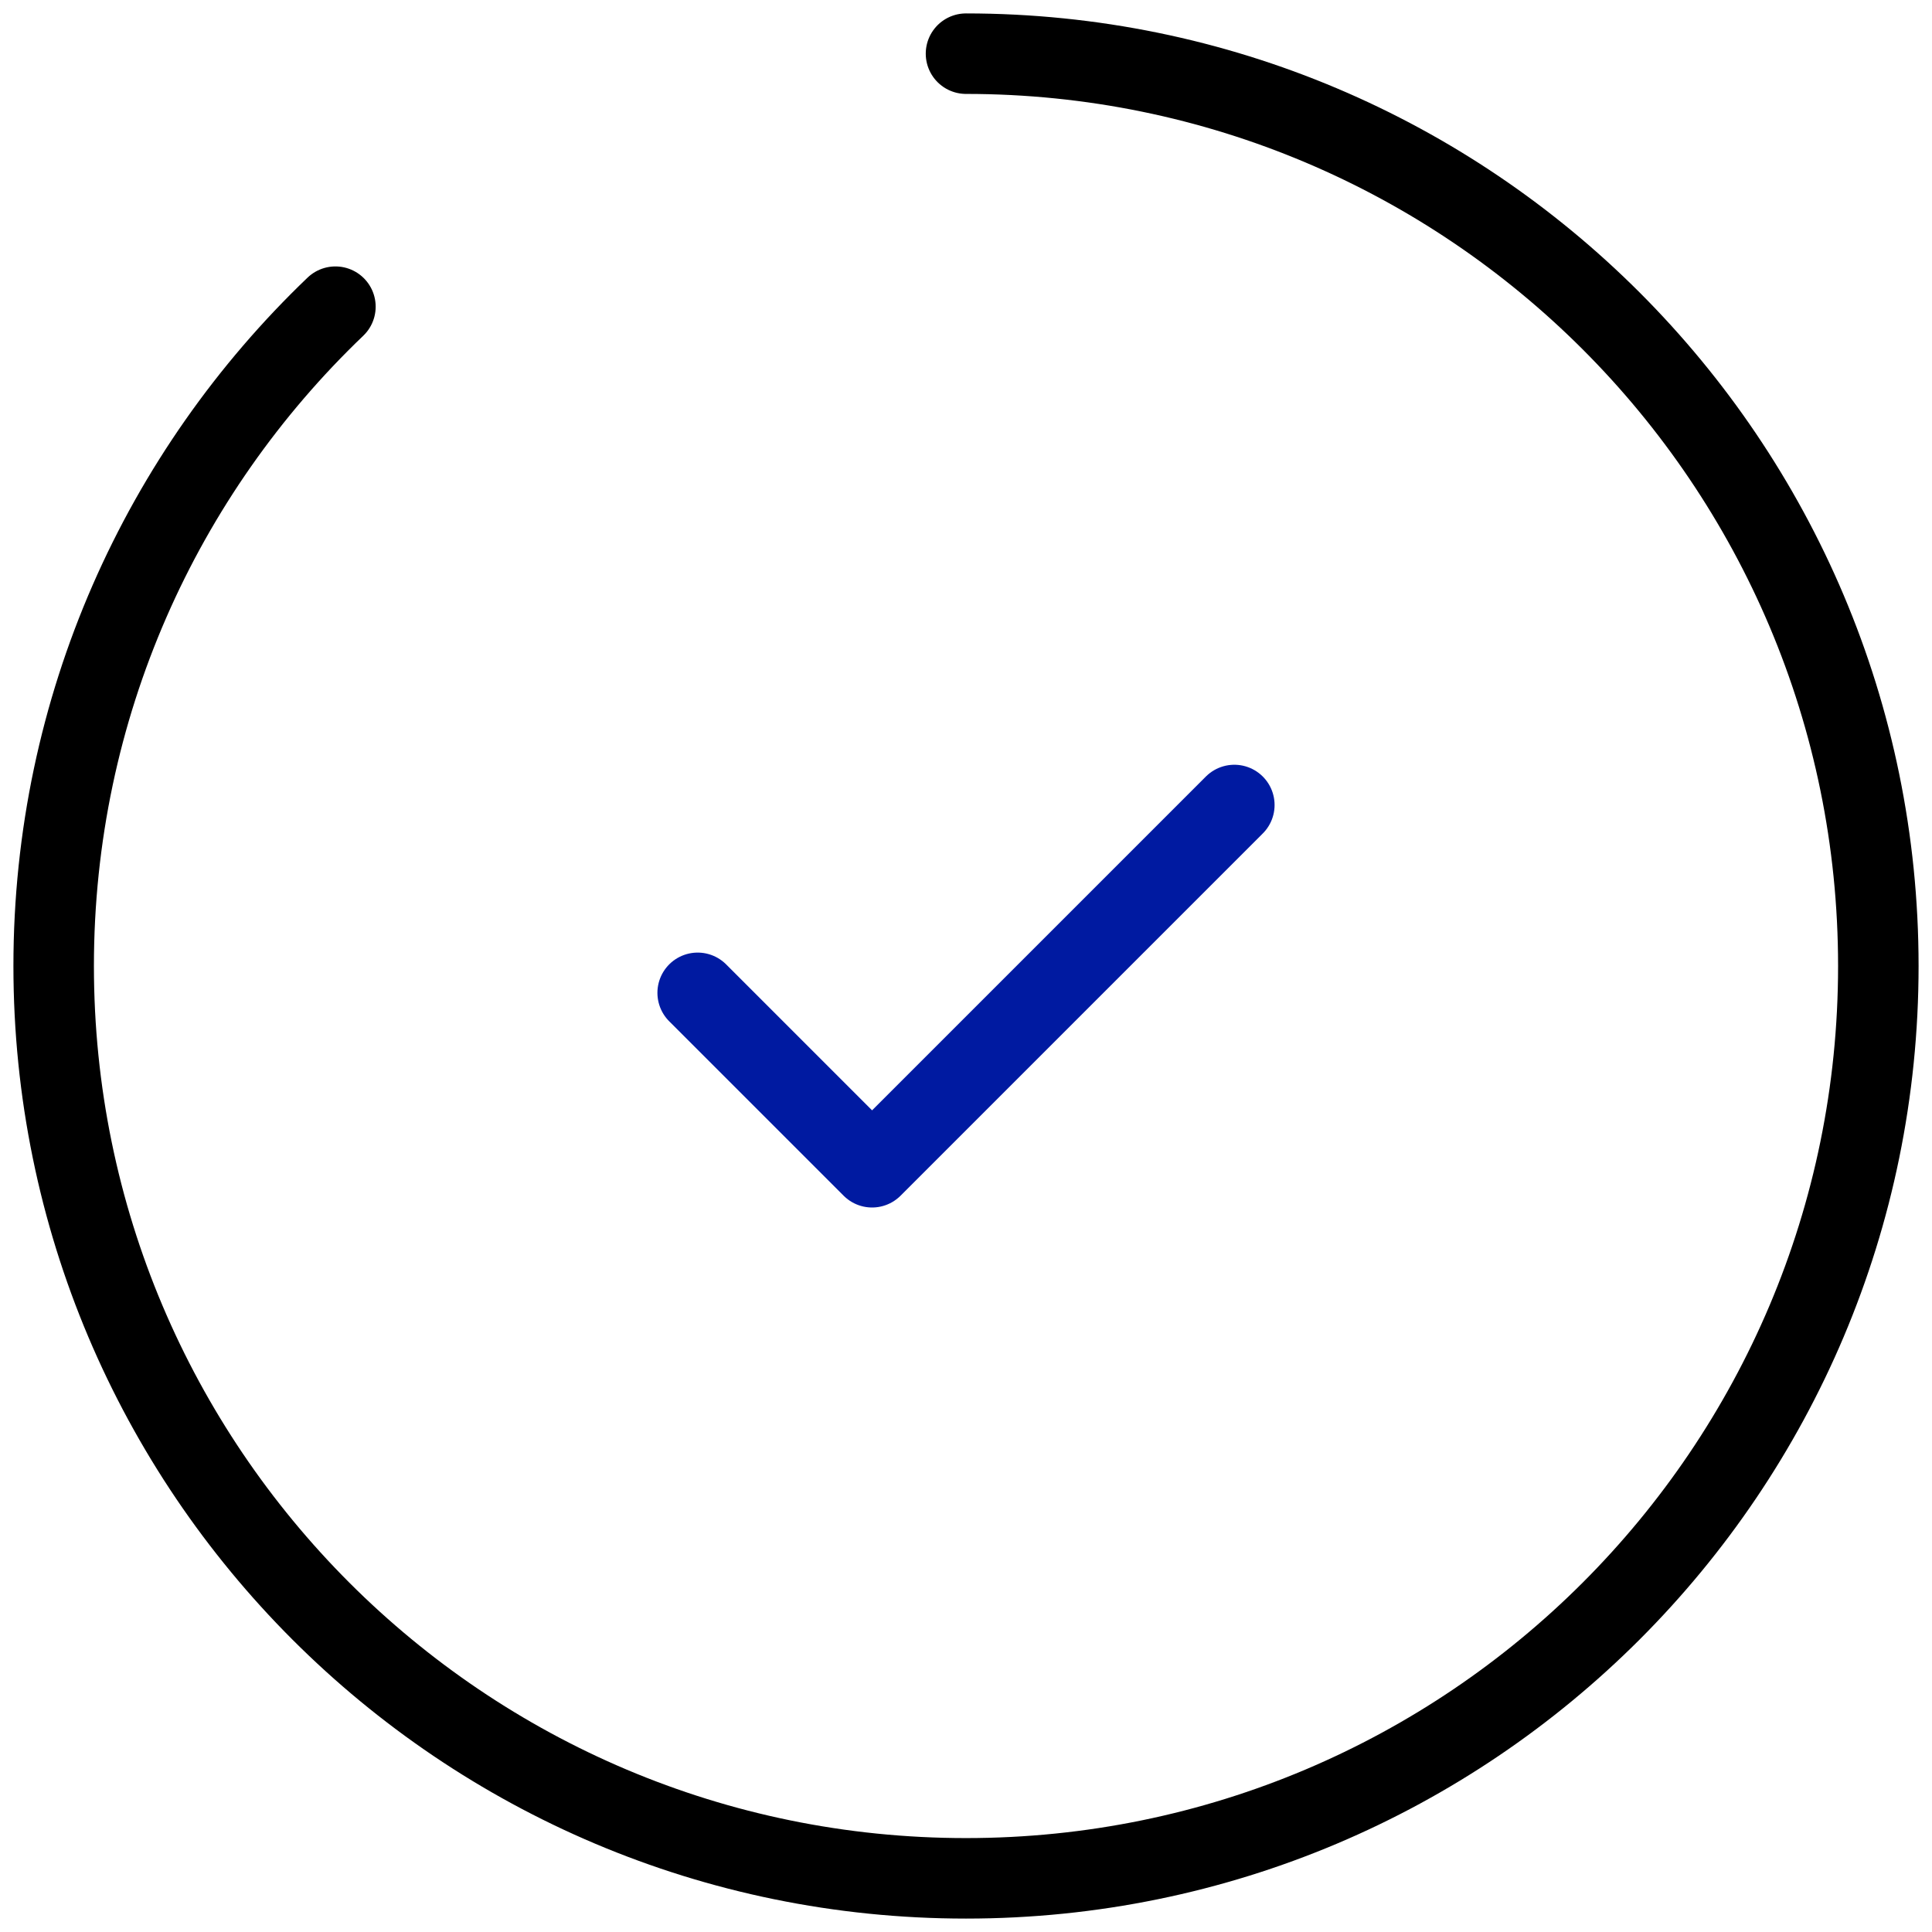
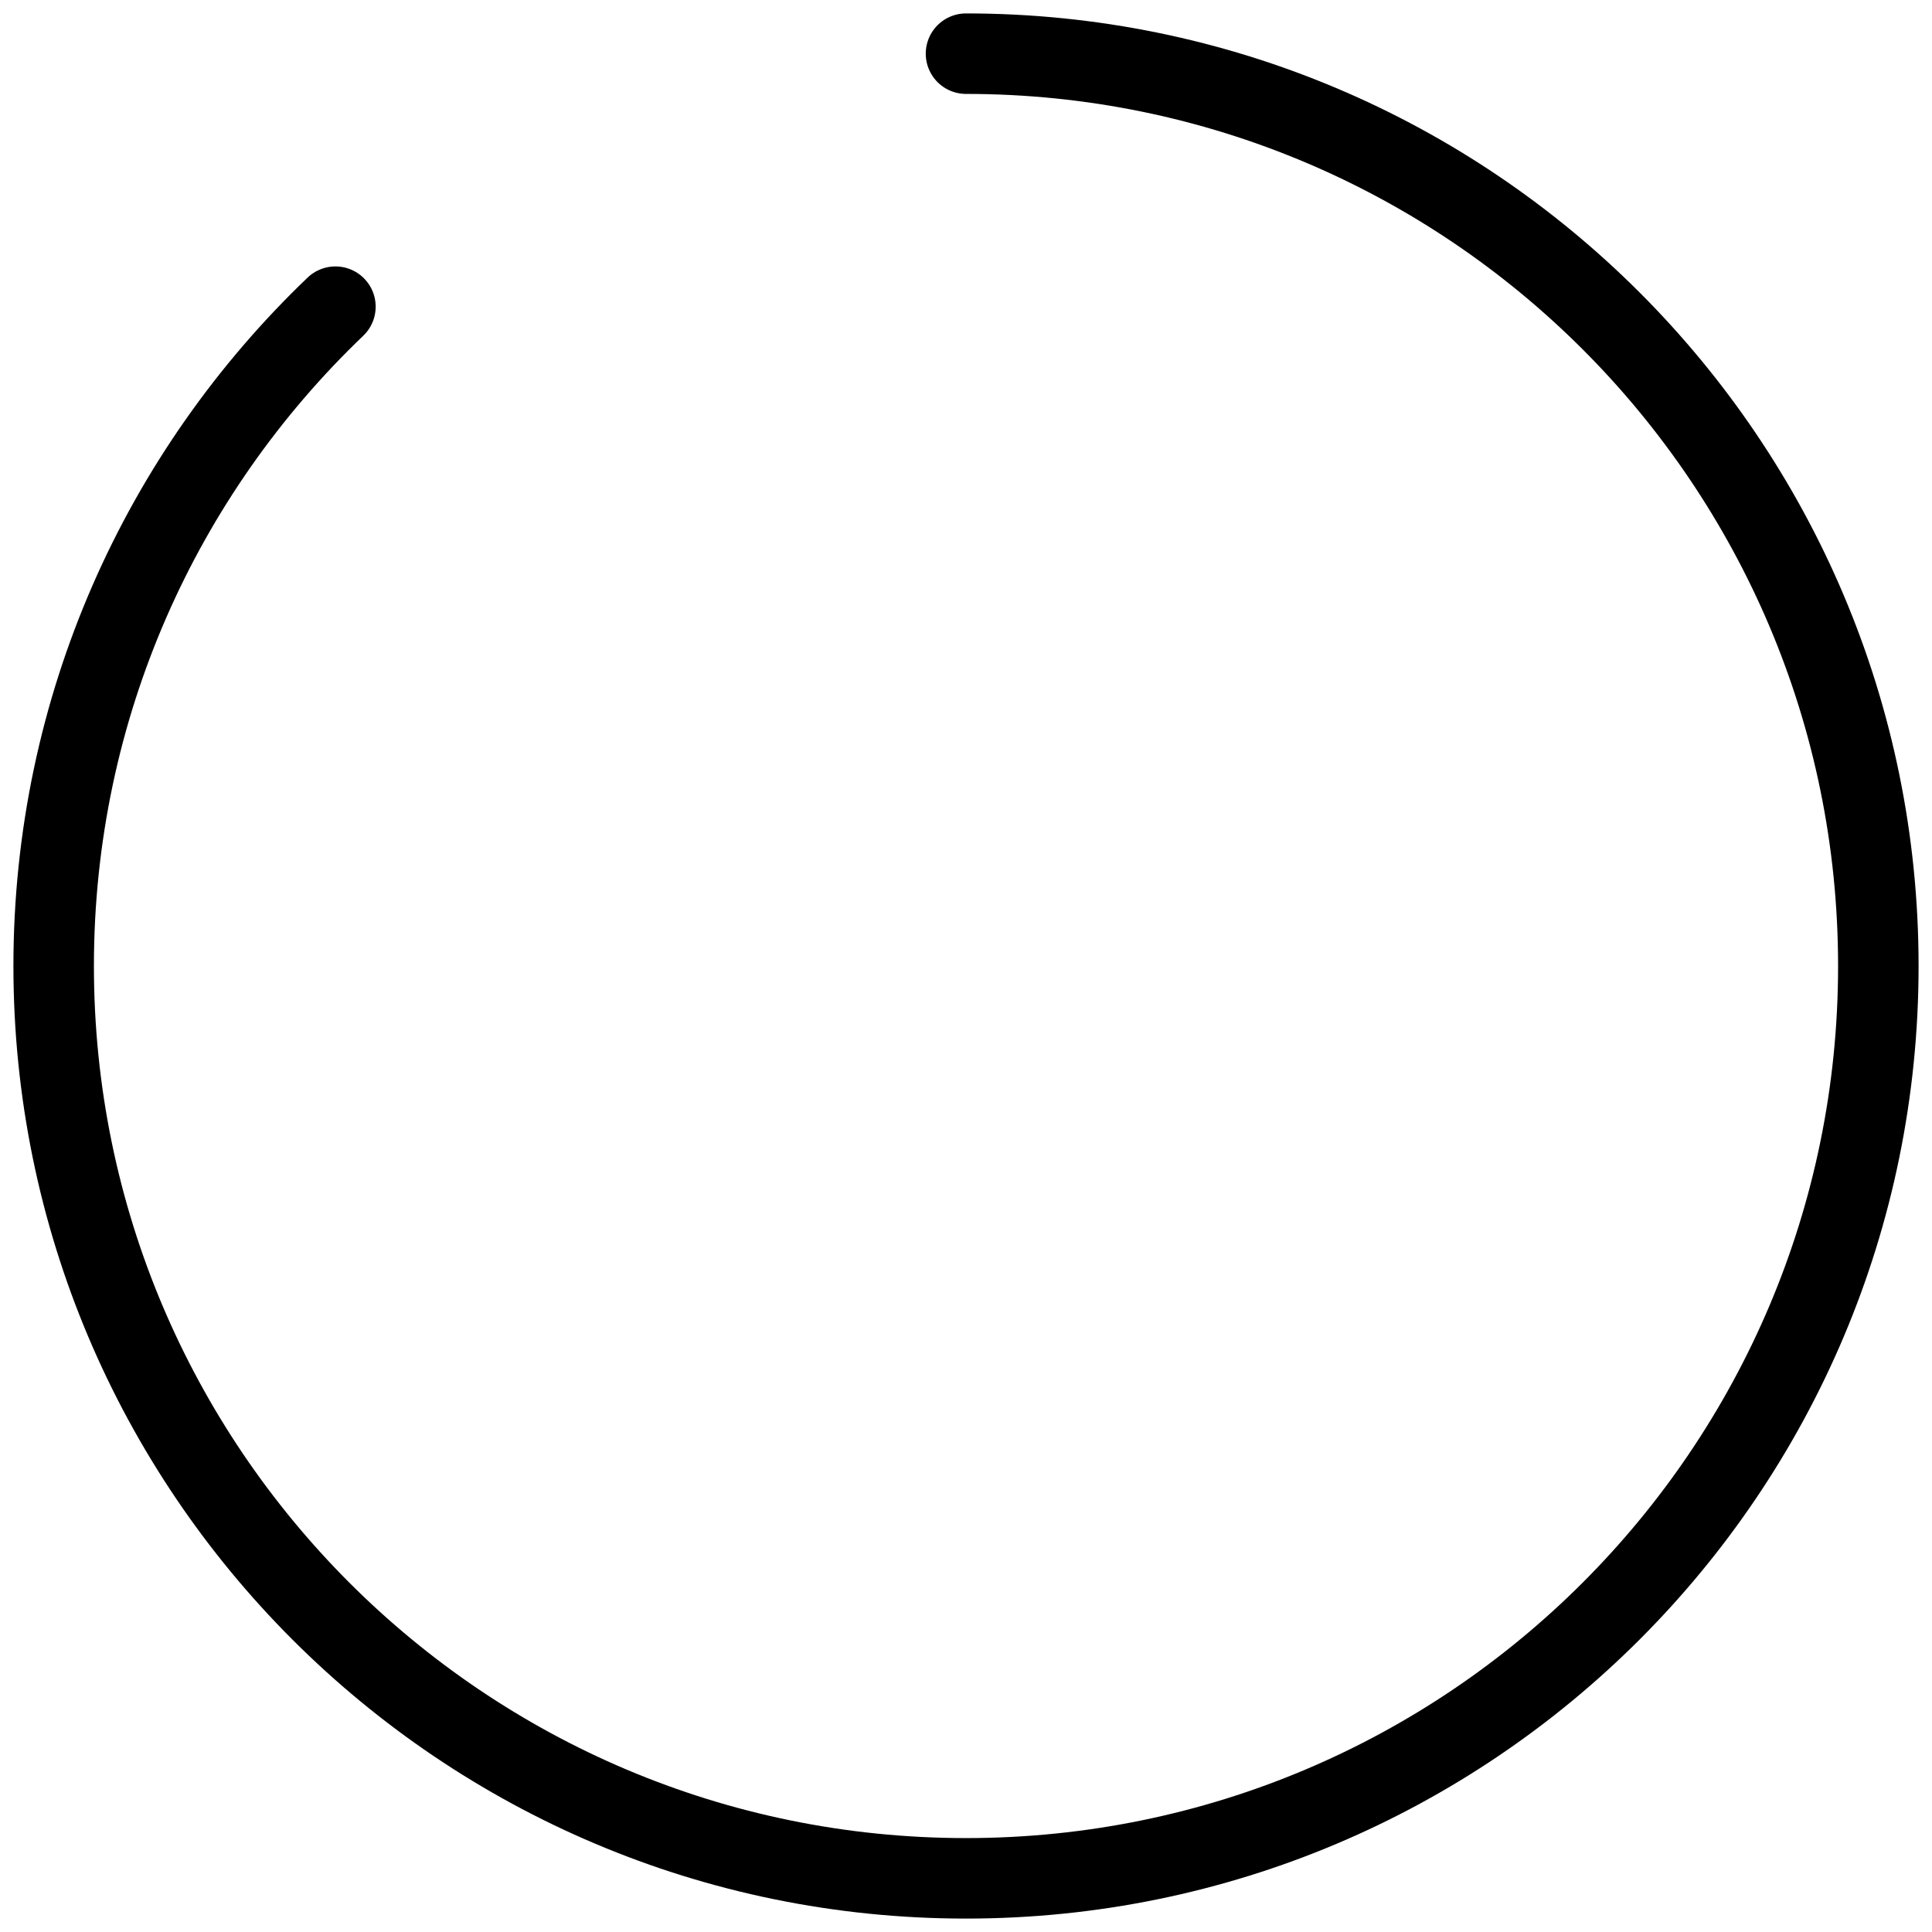
<svg xmlns="http://www.w3.org/2000/svg" width="72" height="72" viewBox="0 0 72 72" fill="none">
-   <path d="M26 37L32.5 43.5L46 30" stroke="#001AA1" stroke-width="3" stroke-linecap="round" stroke-linejoin="round" />
  <path d="M36 2C54.778 2 70 17.222 70 36C70 54.778 54.778 70 36 70C17.222 70 2 54.778 2 36C2 26.339 6.03 17.619 12.5 11.429" stroke="black" stroke-width="3" stroke-linecap="round" />
</svg>